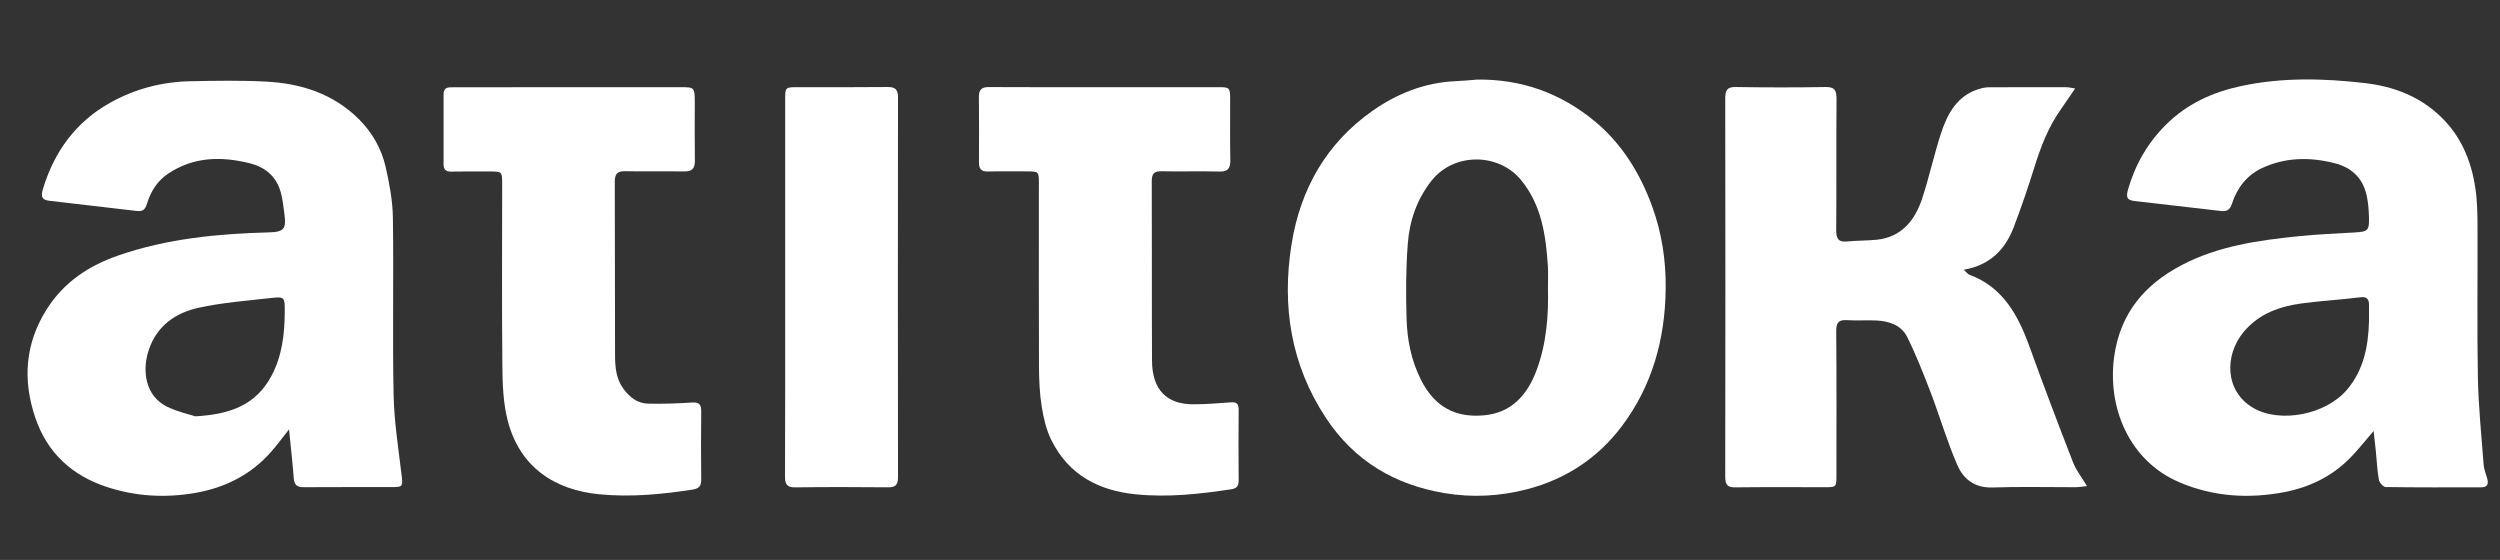
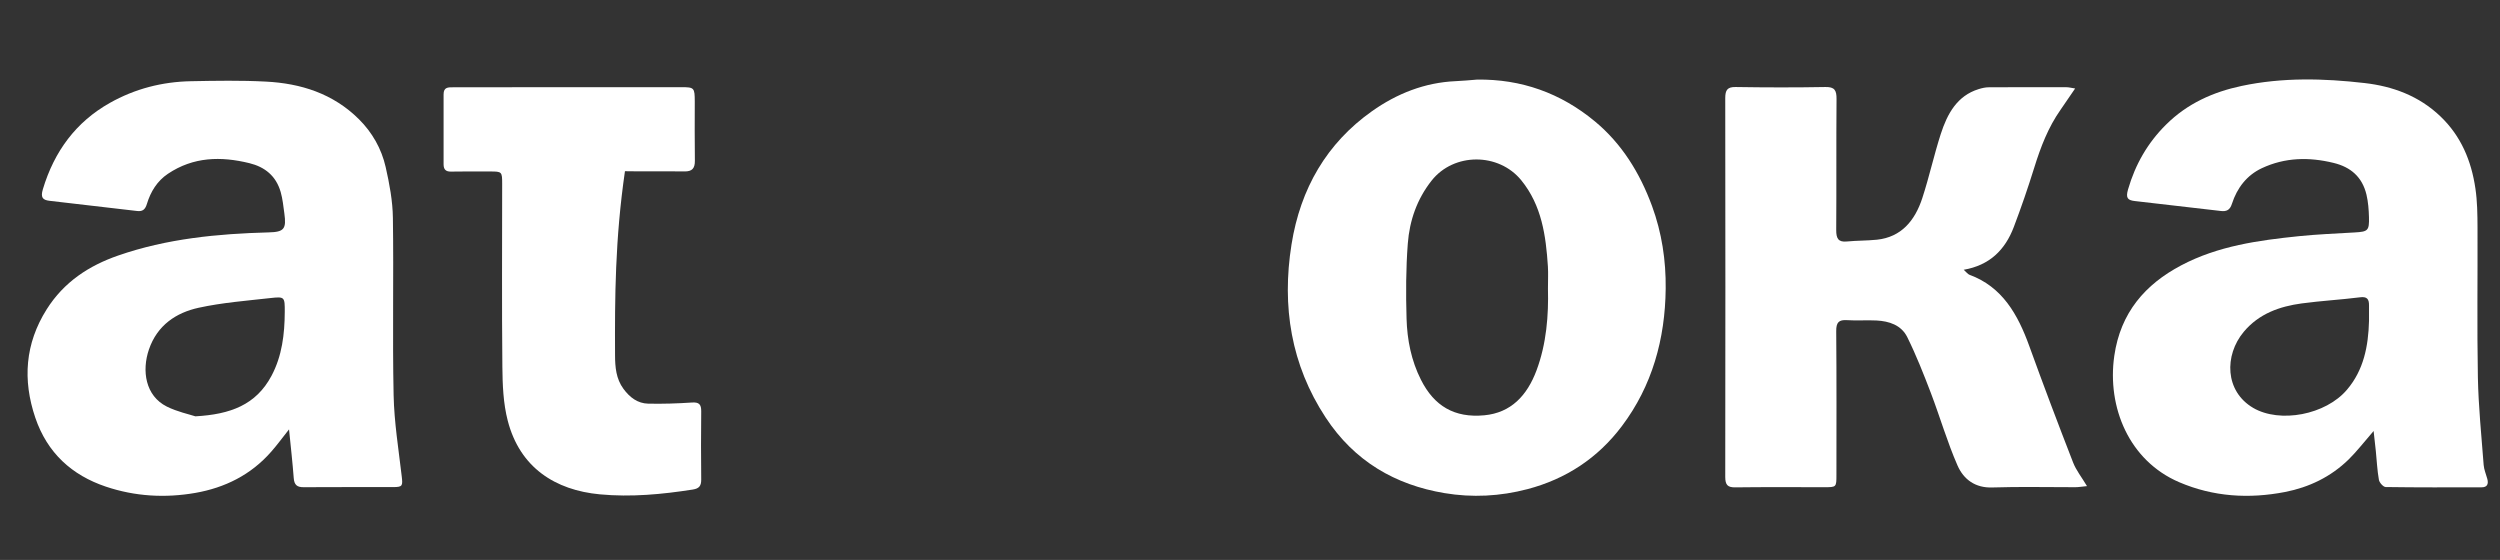
<svg xmlns="http://www.w3.org/2000/svg" width="893" height="200" viewBox="0 0 893 200" fill="none">
  <rect x="0" y="0" width="893" height="200" fill="#333333" stroke="none" />
  <path d="M847.853 153.958C844.463 157.848 841.903 161.196 838.956 164.099C832.546 170.37 824.754 174.066 816.262 175.731C803.387 178.227 790.64 177.492 778.373 172.228C760.524 164.564 752.603 145.5 755.219 127.153C757.429 111.651 766.307 101.548 779.109 94.794C792.298 87.827 806.702 85.853 821.162 84.362C827.812 83.685 834.48 83.414 841.148 83.027C845.826 82.756 846.324 82.388 846.195 77.569C846.121 74.898 845.919 72.15 845.311 69.557C843.782 63.151 839.619 59.667 833.577 58.196C824.809 56.048 816.207 56.203 807.937 60.074C802.613 62.57 799.095 67.06 797.235 72.828C796.516 75.073 795.282 75.595 793.293 75.363C783.07 74.163 772.847 72.982 762.623 71.821C760.026 71.531 759.234 70.776 760.137 67.66C762.752 58.641 767.192 50.997 773.675 44.552C781.32 36.946 790.567 32.843 800.716 30.695C815.305 27.598 830.059 27.985 844.666 29.669C854.558 30.811 864.025 34.178 871.762 41.61C879.056 48.597 882.759 57.383 884.214 67.312C884.895 71.879 884.951 76.563 884.969 81.208C885.043 99.052 884.766 116.915 885.098 134.759C885.301 145.21 886.369 155.642 887.161 166.073C887.29 167.757 888.027 169.402 888.469 171.066C888.966 172.944 888.395 174.066 886.443 174.066C875.022 174.086 863.583 174.144 852.163 173.969C851.316 173.95 849.934 172.421 849.75 171.415C849.142 168.028 848.995 164.564 848.645 161.119C848.424 158.951 848.166 156.861 847.853 153.958ZM846.213 114.631C846.213 112.793 846.195 110.954 846.213 109.116C846.25 106.793 845.458 105.883 843.027 106.193C836.101 107.064 829.101 107.451 822.175 108.38C814.292 109.445 806.887 112.038 801.453 118.541C794.472 126.921 794.693 139.772 804.86 145.713C814.347 151.248 830.722 148.229 838.366 139.172C844.316 132.185 845.974 123.65 846.213 114.631Z" fill="white" />
  <path d="M103.244 153.377C100.813 156.435 98.971 158.97 96.926 161.293C89.613 169.673 80.256 174.221 69.812 176.06C59.036 177.937 48.279 177.356 37.779 173.815C25.714 169.75 16.891 161.835 12.599 149.178C8.05 135.727 8.952 122.76 16.652 110.528C22.878 100.639 31.867 94.871 42.163 91.291C59.607 85.233 77.732 83.491 96.005 83.008C101.439 82.872 102.36 81.808 101.568 76.215C101.218 73.66 100.96 71.047 100.26 68.589C98.584 62.783 94.568 59.628 89.061 58.274C78.911 55.796 69.093 55.971 59.975 62.086C56.144 64.66 53.805 68.454 52.479 72.828C51.834 74.976 50.821 75.595 48.942 75.363C38.516 74.144 28.072 72.963 17.646 71.724C15.233 71.434 14.441 70.505 15.307 67.621C19.396 53.977 27.206 43.546 39.179 36.791C48.187 31.701 57.968 29.205 68.172 29.011C77.106 28.837 86.077 28.682 94.992 29.146C107.389 29.785 118.919 33.366 128.203 42.578C132.919 47.261 136.271 53.087 137.763 59.687C139.108 65.628 140.268 71.782 140.342 77.859C140.655 98.955 140.158 120.07 140.6 141.165C140.802 150.823 142.368 160.461 143.492 170.099C143.897 173.524 143.805 173.969 140.581 173.989C129.879 174.008 119.159 173.95 108.457 174.028C106.154 174.047 105.104 173.253 104.92 170.757C104.515 165.338 103.889 159.899 103.244 153.377ZM69.793 148.713C82.282 148.016 91.455 144.629 96.981 134.237C100.757 127.153 101.678 119.354 101.715 111.399C101.734 106.077 101.697 105.903 96.613 106.464C88.048 107.432 79.39 108.09 70.972 109.928C62.978 111.67 56.181 116.122 53.197 124.831C50.618 132.379 51.889 141.378 59.589 145.229C63.328 147.087 67.491 147.958 69.793 148.713Z" fill="white" />
  <path d="M527.621 28.43C543.352 28.218 557.443 33.191 569.711 43.371C579.253 51.287 585.718 61.661 590.102 73.582C593.602 83.124 595.094 93.013 594.983 103.077C594.799 121.134 590.139 137.875 579.345 152.197C570.669 163.731 559.285 171.105 545.673 174.705C535.837 177.298 525.872 177.802 515.962 176.137C498.407 173.195 483.782 164.796 473.485 149.081C461.162 130.288 457.81 109.483 461.328 87.323C464.515 67.293 473.946 51.152 490.026 39.752C498.978 33.404 508.962 29.476 519.94 28.992C522.501 28.895 525.061 28.624 527.621 28.43ZM552.93 103.077C552.93 99.981 553.059 97.581 552.912 95.22C552.194 84.13 550.702 73.389 543.426 64.428C535.339 54.461 519.314 54.461 511.375 64.506C506.162 71.105 503.491 78.75 502.865 87.014C502.184 95.916 502.165 104.916 502.423 113.838C502.644 121.405 504.099 128.798 507.562 135.649C512.296 145.055 519.535 149.332 530.163 148.345C539.76 147.455 545.489 141.262 548.841 132.321C552.433 122.702 553.17 112.58 552.93 103.077Z" fill="white" />
  <path d="M741.238 31.605C739.304 34.45 737.702 36.83 736.044 39.191C731.642 45.442 728.934 52.487 726.65 59.841C724.421 67.002 721.989 74.086 719.337 81.072C716.206 89.336 710.624 94.775 701.433 96.362C702.372 97.194 702.87 97.91 703.514 98.162C715.211 102.458 720.774 112.29 724.881 123.67C729.91 137.585 735.141 151.403 740.502 165.183C741.588 167.989 743.559 170.428 745.475 173.64C743.633 173.815 742.472 174.028 741.312 174.028C731.421 174.047 721.529 173.795 711.656 174.124C705.633 174.337 701.433 171.318 699.222 166.267C695.557 157.887 692.978 148.984 689.718 140.41C687.139 133.656 684.468 126.882 681.281 120.437C679.126 116.083 674.761 114.709 670.266 114.477C666.766 114.302 663.248 114.593 659.767 114.36C656.856 114.167 655.862 115.115 655.899 118.328C656.046 135.417 655.972 152.506 655.972 169.615C655.972 174.028 655.972 174.028 651.662 174.028C641.052 174.028 630.442 173.95 619.851 174.086C617.161 174.124 616.259 173.253 616.259 170.389C616.332 125.276 616.314 80.163 616.259 35.049C616.259 32.185 616.996 31.043 619.943 31.082C630.645 31.256 641.365 31.276 652.067 31.082C655.309 31.024 656.046 32.243 656.009 35.398C655.88 50.977 656.009 66.557 655.899 82.137C655.88 85.156 656.617 86.569 659.712 86.259C663.285 85.911 666.895 85.988 670.469 85.62C679.145 84.691 684.007 78.827 686.642 70.776C689.11 63.248 690.804 55.429 693.236 47.881C695.575 40.643 699.075 34.217 706.756 31.837C707.935 31.469 709.169 31.179 710.385 31.179C719.65 31.121 728.915 31.14 738.181 31.159C738.973 31.159 739.746 31.372 741.238 31.605Z" fill="white" />
-   <path d="M394.593 31.14C408.187 31.14 421.781 31.14 435.375 31.14C439.206 31.14 439.39 31.353 439.409 35.34C439.427 42.597 439.316 49.836 439.464 57.093C439.519 60.151 438.616 61.351 435.596 61.273C428.706 61.099 421.799 61.312 414.892 61.177C412.423 61.138 411.41 61.854 411.41 64.641C411.502 86.065 411.392 107.49 411.502 128.914C411.557 139.172 416.697 144.475 426.404 144.416C430.825 144.397 435.246 144.049 439.648 143.72C441.619 143.565 442.466 144.165 442.448 146.371C442.374 154.809 442.374 163.248 442.448 171.686C442.466 173.776 441.6 174.492 439.758 174.763C428.43 176.505 417.083 177.724 405.645 176.563C392.659 175.247 381.791 169.828 375.51 157.132C373.704 153.474 372.728 149.216 372.084 145.113C371.347 140.449 371.144 135.649 371.126 130.908C371.034 109.057 371.089 87.207 371.089 65.338C371.089 61.37 370.96 61.215 367.018 61.215C362.284 61.215 357.55 61.138 352.816 61.254C350.532 61.312 349.666 60.306 349.685 57.983C349.722 50.203 349.759 42.404 349.666 34.623C349.63 31.895 350.753 31.101 353.203 31.101C367 31.179 380.796 31.14 394.593 31.14Z" fill="white" />
-   <path d="M203.209 31.14C216.601 31.14 229.992 31.14 243.365 31.14C248.007 31.14 248.154 31.333 248.172 36.307C248.172 43.333 248.099 50.377 248.209 57.403C248.246 60.209 247.159 61.254 244.544 61.235C237.434 61.138 230.323 61.293 223.232 61.157C220.579 61.119 219.603 62.048 219.603 64.912C219.695 85.582 219.603 106.251 219.695 126.921C219.714 131.121 220.045 135.301 222.716 138.92C225 142.017 227.818 144.087 231.484 144.184C236.715 144.3 241.983 144.126 247.196 143.778C249.664 143.623 250.512 144.397 250.475 146.971C250.383 155.08 250.383 163.209 250.475 171.318C250.493 173.621 249.664 174.511 247.491 174.86C236.476 176.582 225.424 177.627 214.298 176.582C198.328 175.092 185.692 167.041 181.363 150.261C179.761 144.107 179.503 137.43 179.447 130.985C179.226 109.232 179.374 87.478 179.374 65.744C179.374 61.312 179.319 61.254 175.027 61.254C170.385 61.254 165.761 61.196 161.12 61.293C159.278 61.331 158.449 60.577 158.449 58.68C158.449 50.358 158.467 42.017 158.449 33.695C158.449 31.12 160.07 31.179 161.838 31.179C175.598 31.159 189.394 31.14 203.209 31.14Z" fill="white" />
-   <path d="M280.462 102.593C280.462 80.317 280.462 58.041 280.462 35.746C280.462 31.14 280.481 31.14 284.975 31.14C295.677 31.14 306.379 31.198 317.1 31.082C319.752 31.062 320.765 31.953 320.765 34.798C320.71 80.008 320.71 125.218 320.765 170.428C320.765 173.04 319.973 174.086 317.376 174.066C306.269 173.969 295.143 173.931 284.017 174.086C281.052 174.124 280.389 172.944 280.407 170.079C280.499 147.59 280.462 125.102 280.462 102.593Z" fill="white" />
+   <path d="M203.209 31.14C216.601 31.14 229.992 31.14 243.365 31.14C248.007 31.14 248.154 31.333 248.172 36.307C248.172 43.333 248.099 50.377 248.209 57.403C248.246 60.209 247.159 61.254 244.544 61.235C237.434 61.138 230.323 61.293 223.232 61.157C219.695 85.582 219.603 106.251 219.695 126.921C219.714 131.121 220.045 135.301 222.716 138.92C225 142.017 227.818 144.087 231.484 144.184C236.715 144.3 241.983 144.126 247.196 143.778C249.664 143.623 250.512 144.397 250.475 146.971C250.383 155.08 250.383 163.209 250.475 171.318C250.493 173.621 249.664 174.511 247.491 174.86C236.476 176.582 225.424 177.627 214.298 176.582C198.328 175.092 185.692 167.041 181.363 150.261C179.761 144.107 179.503 137.43 179.447 130.985C179.226 109.232 179.374 87.478 179.374 65.744C179.374 61.312 179.319 61.254 175.027 61.254C170.385 61.254 165.761 61.196 161.12 61.293C159.278 61.331 158.449 60.577 158.449 58.68C158.449 50.358 158.467 42.017 158.449 33.695C158.449 31.12 160.07 31.179 161.838 31.179C175.598 31.159 189.394 31.14 203.209 31.14Z" fill="white" />
</svg>